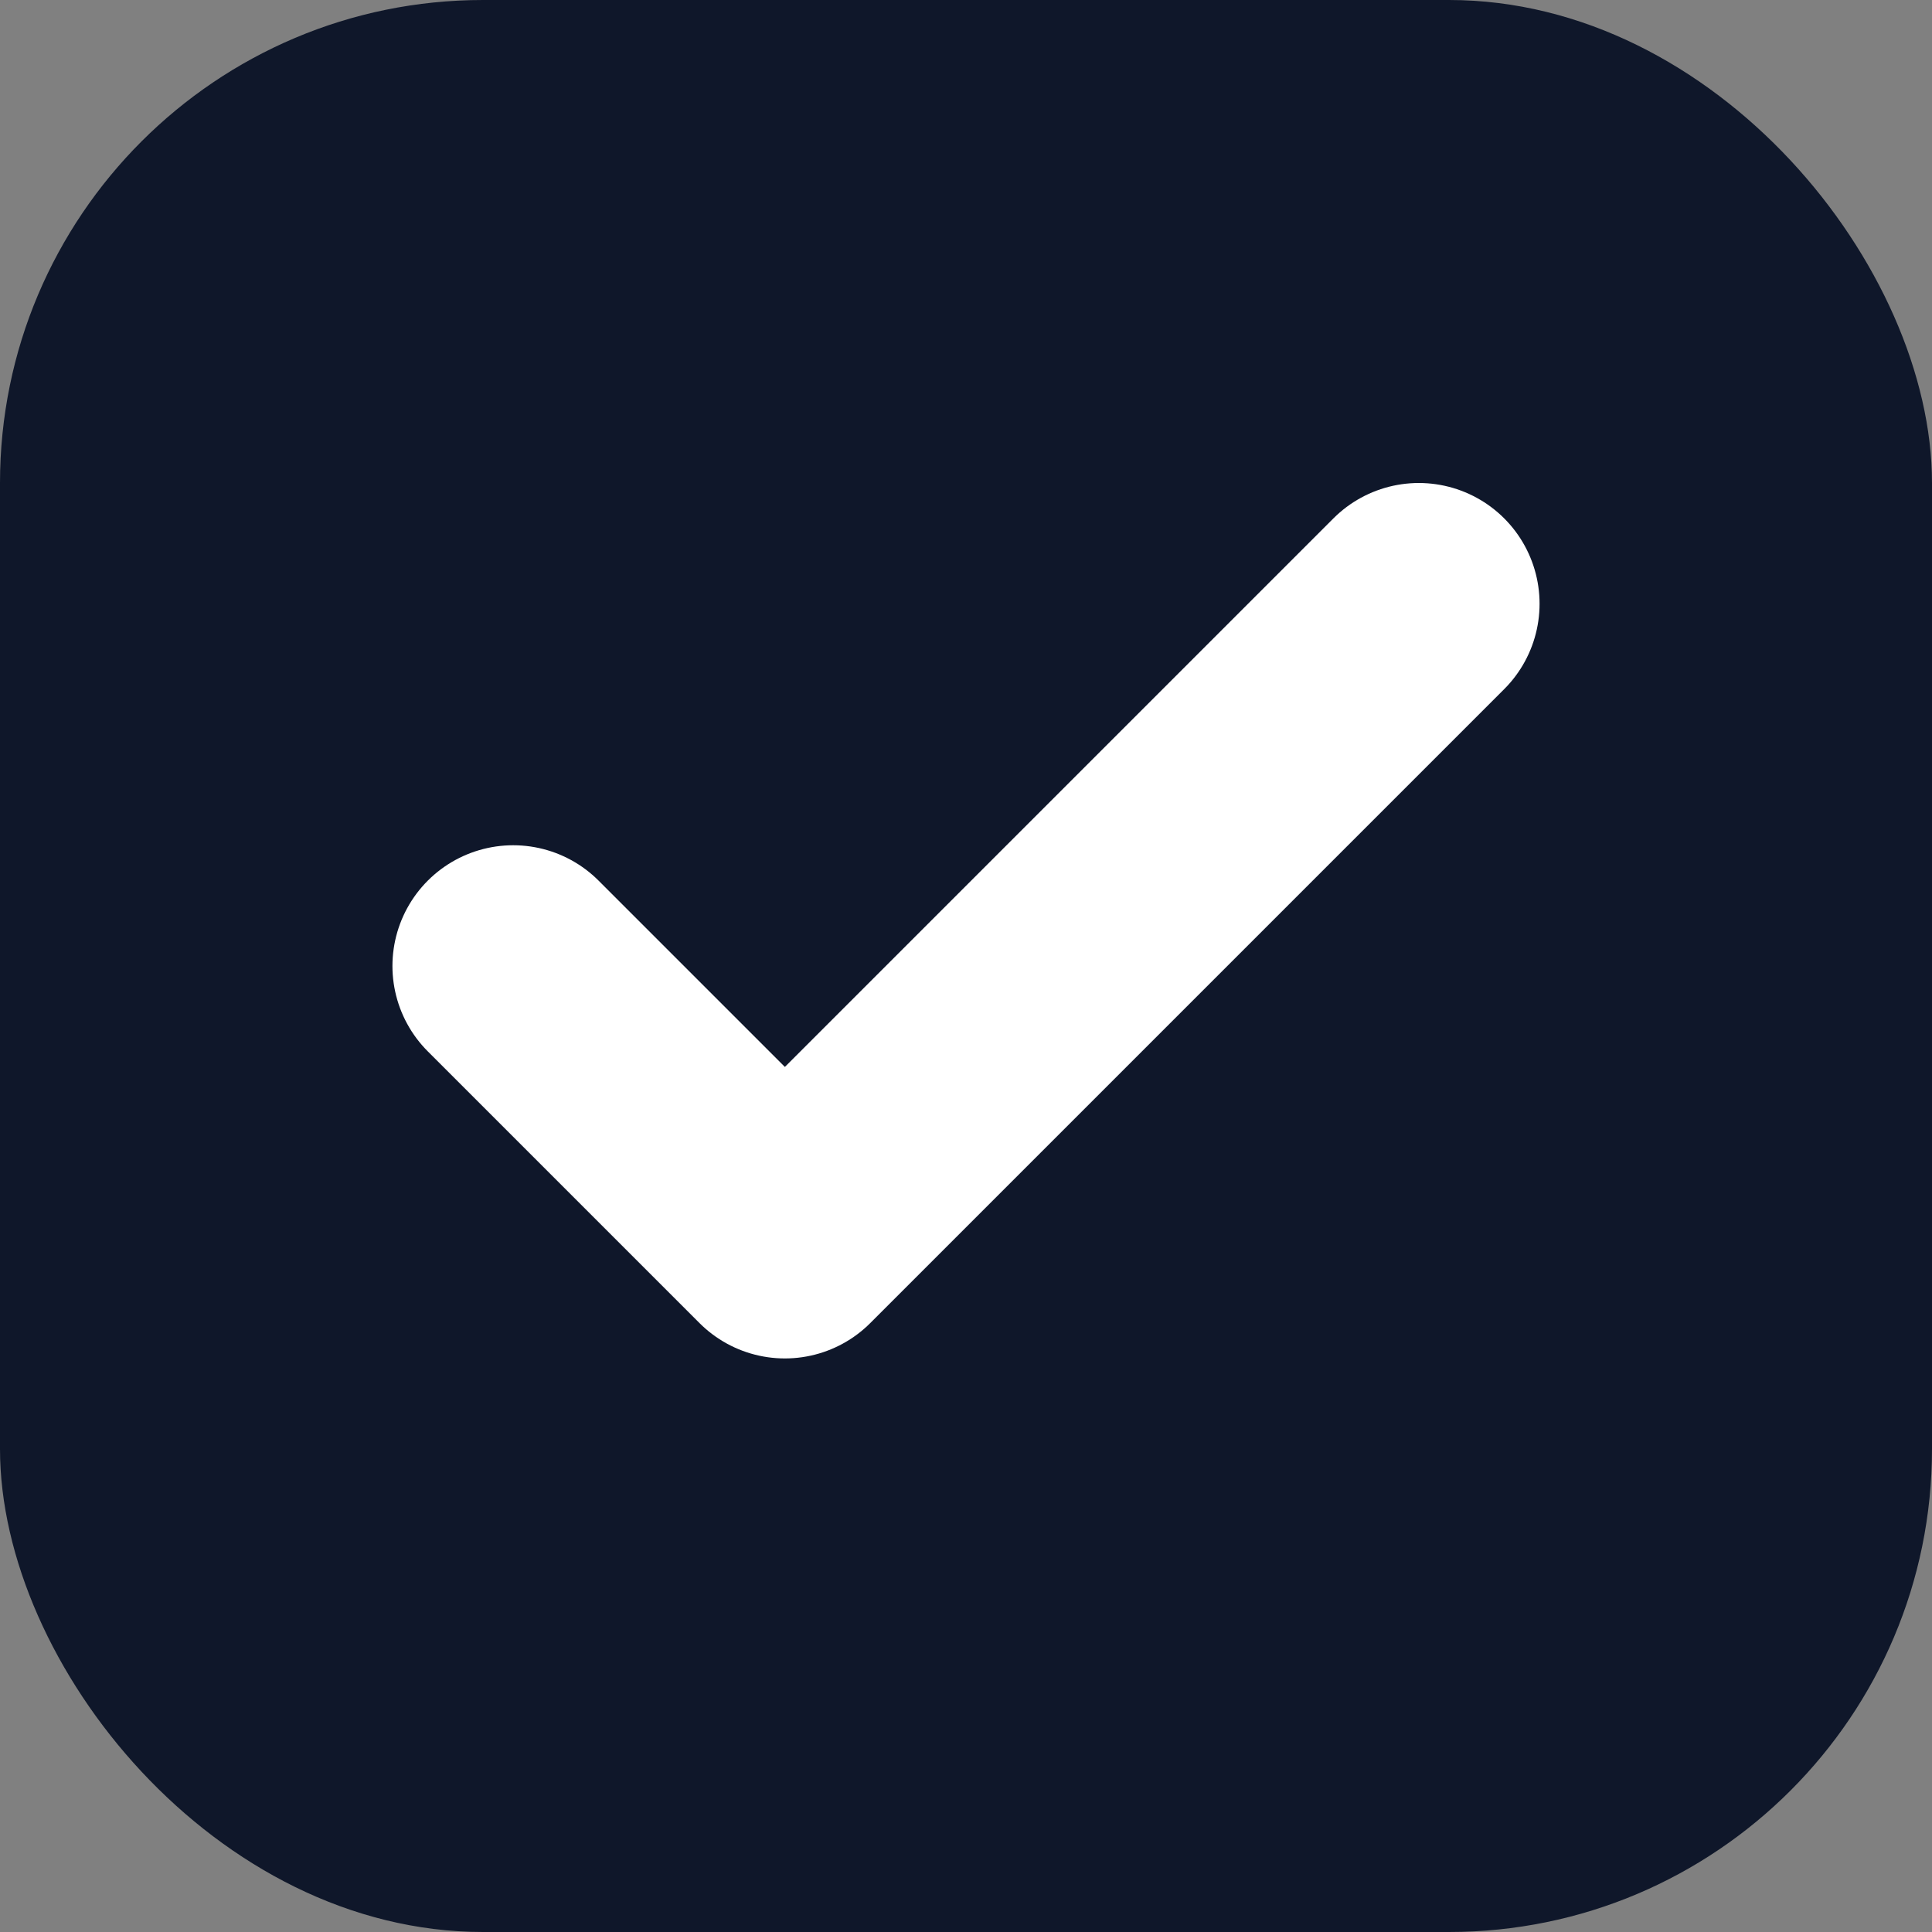
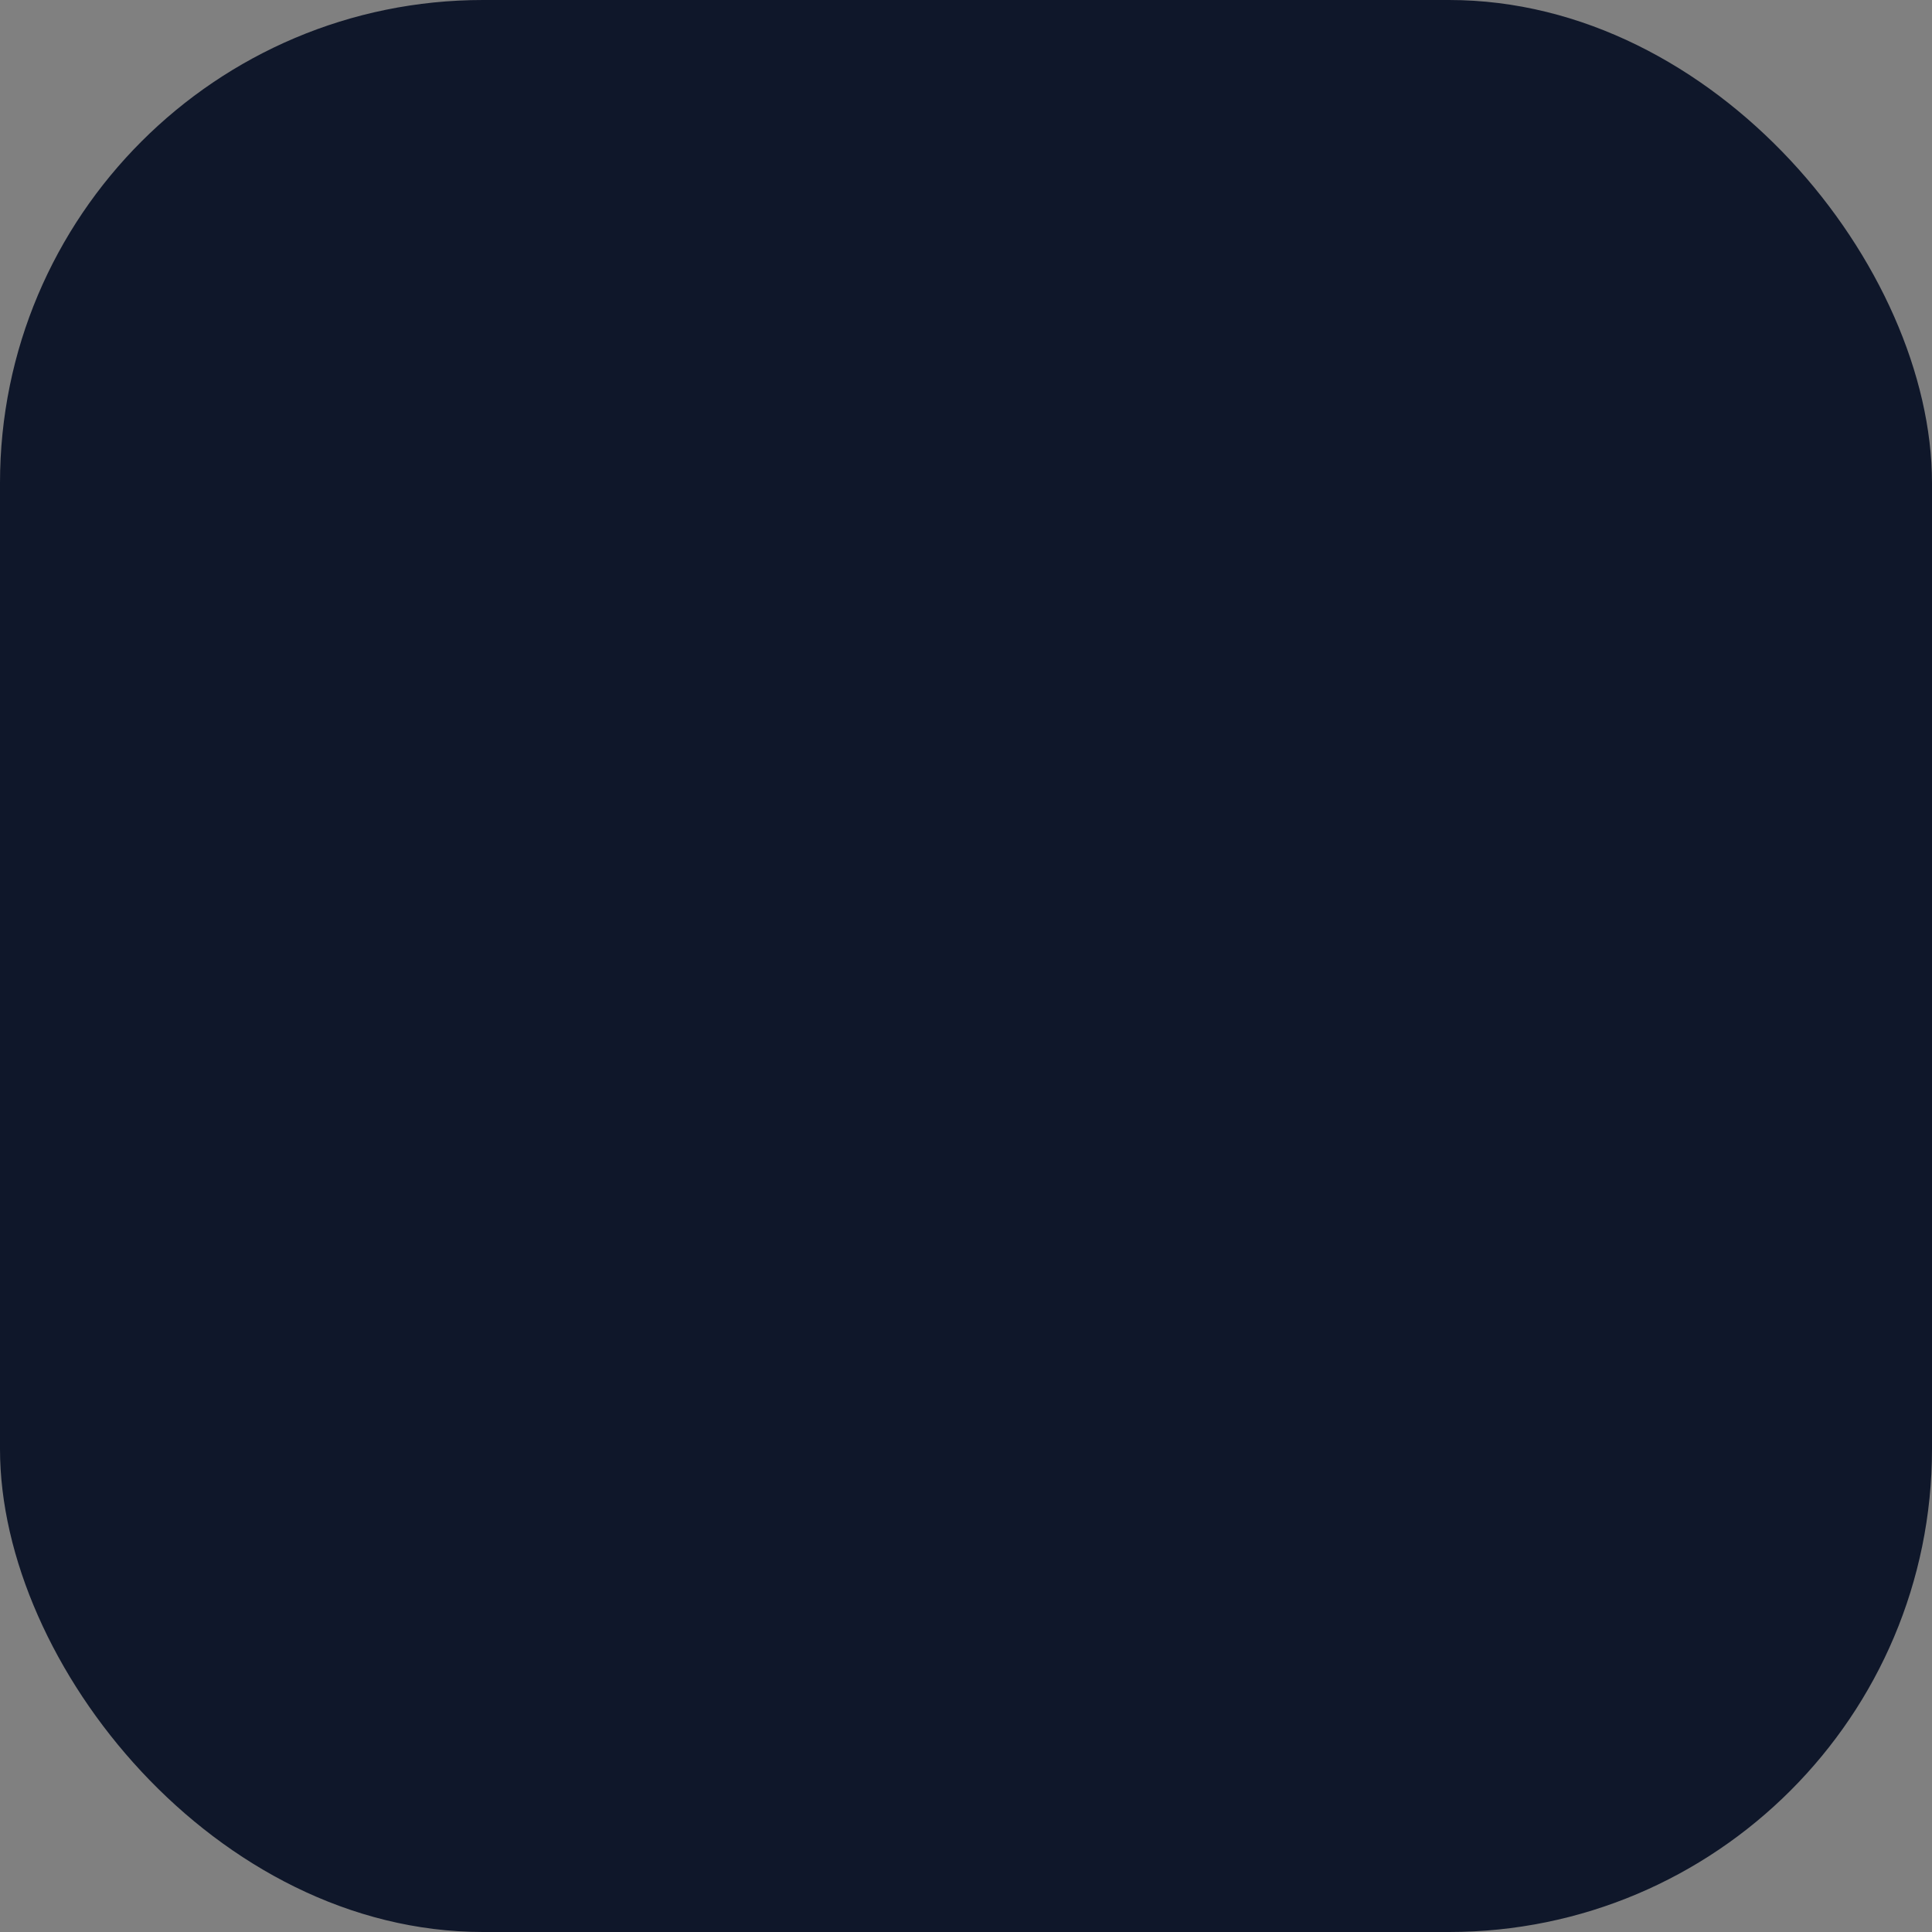
<svg xmlns="http://www.w3.org/2000/svg" viewBox="0 0 512 512">
  <rect x="0" y="0" width="512" height="512" fill="#808080" stroke="none" />
  <rect width="512" height="512" rx="128" fill="#0f172a" />
-   <path d="M376 160L208 328L136 256" stroke="white" stroke-width="64" stroke-linecap="round" stroke-linejoin="round" fill="none" />
</svg>